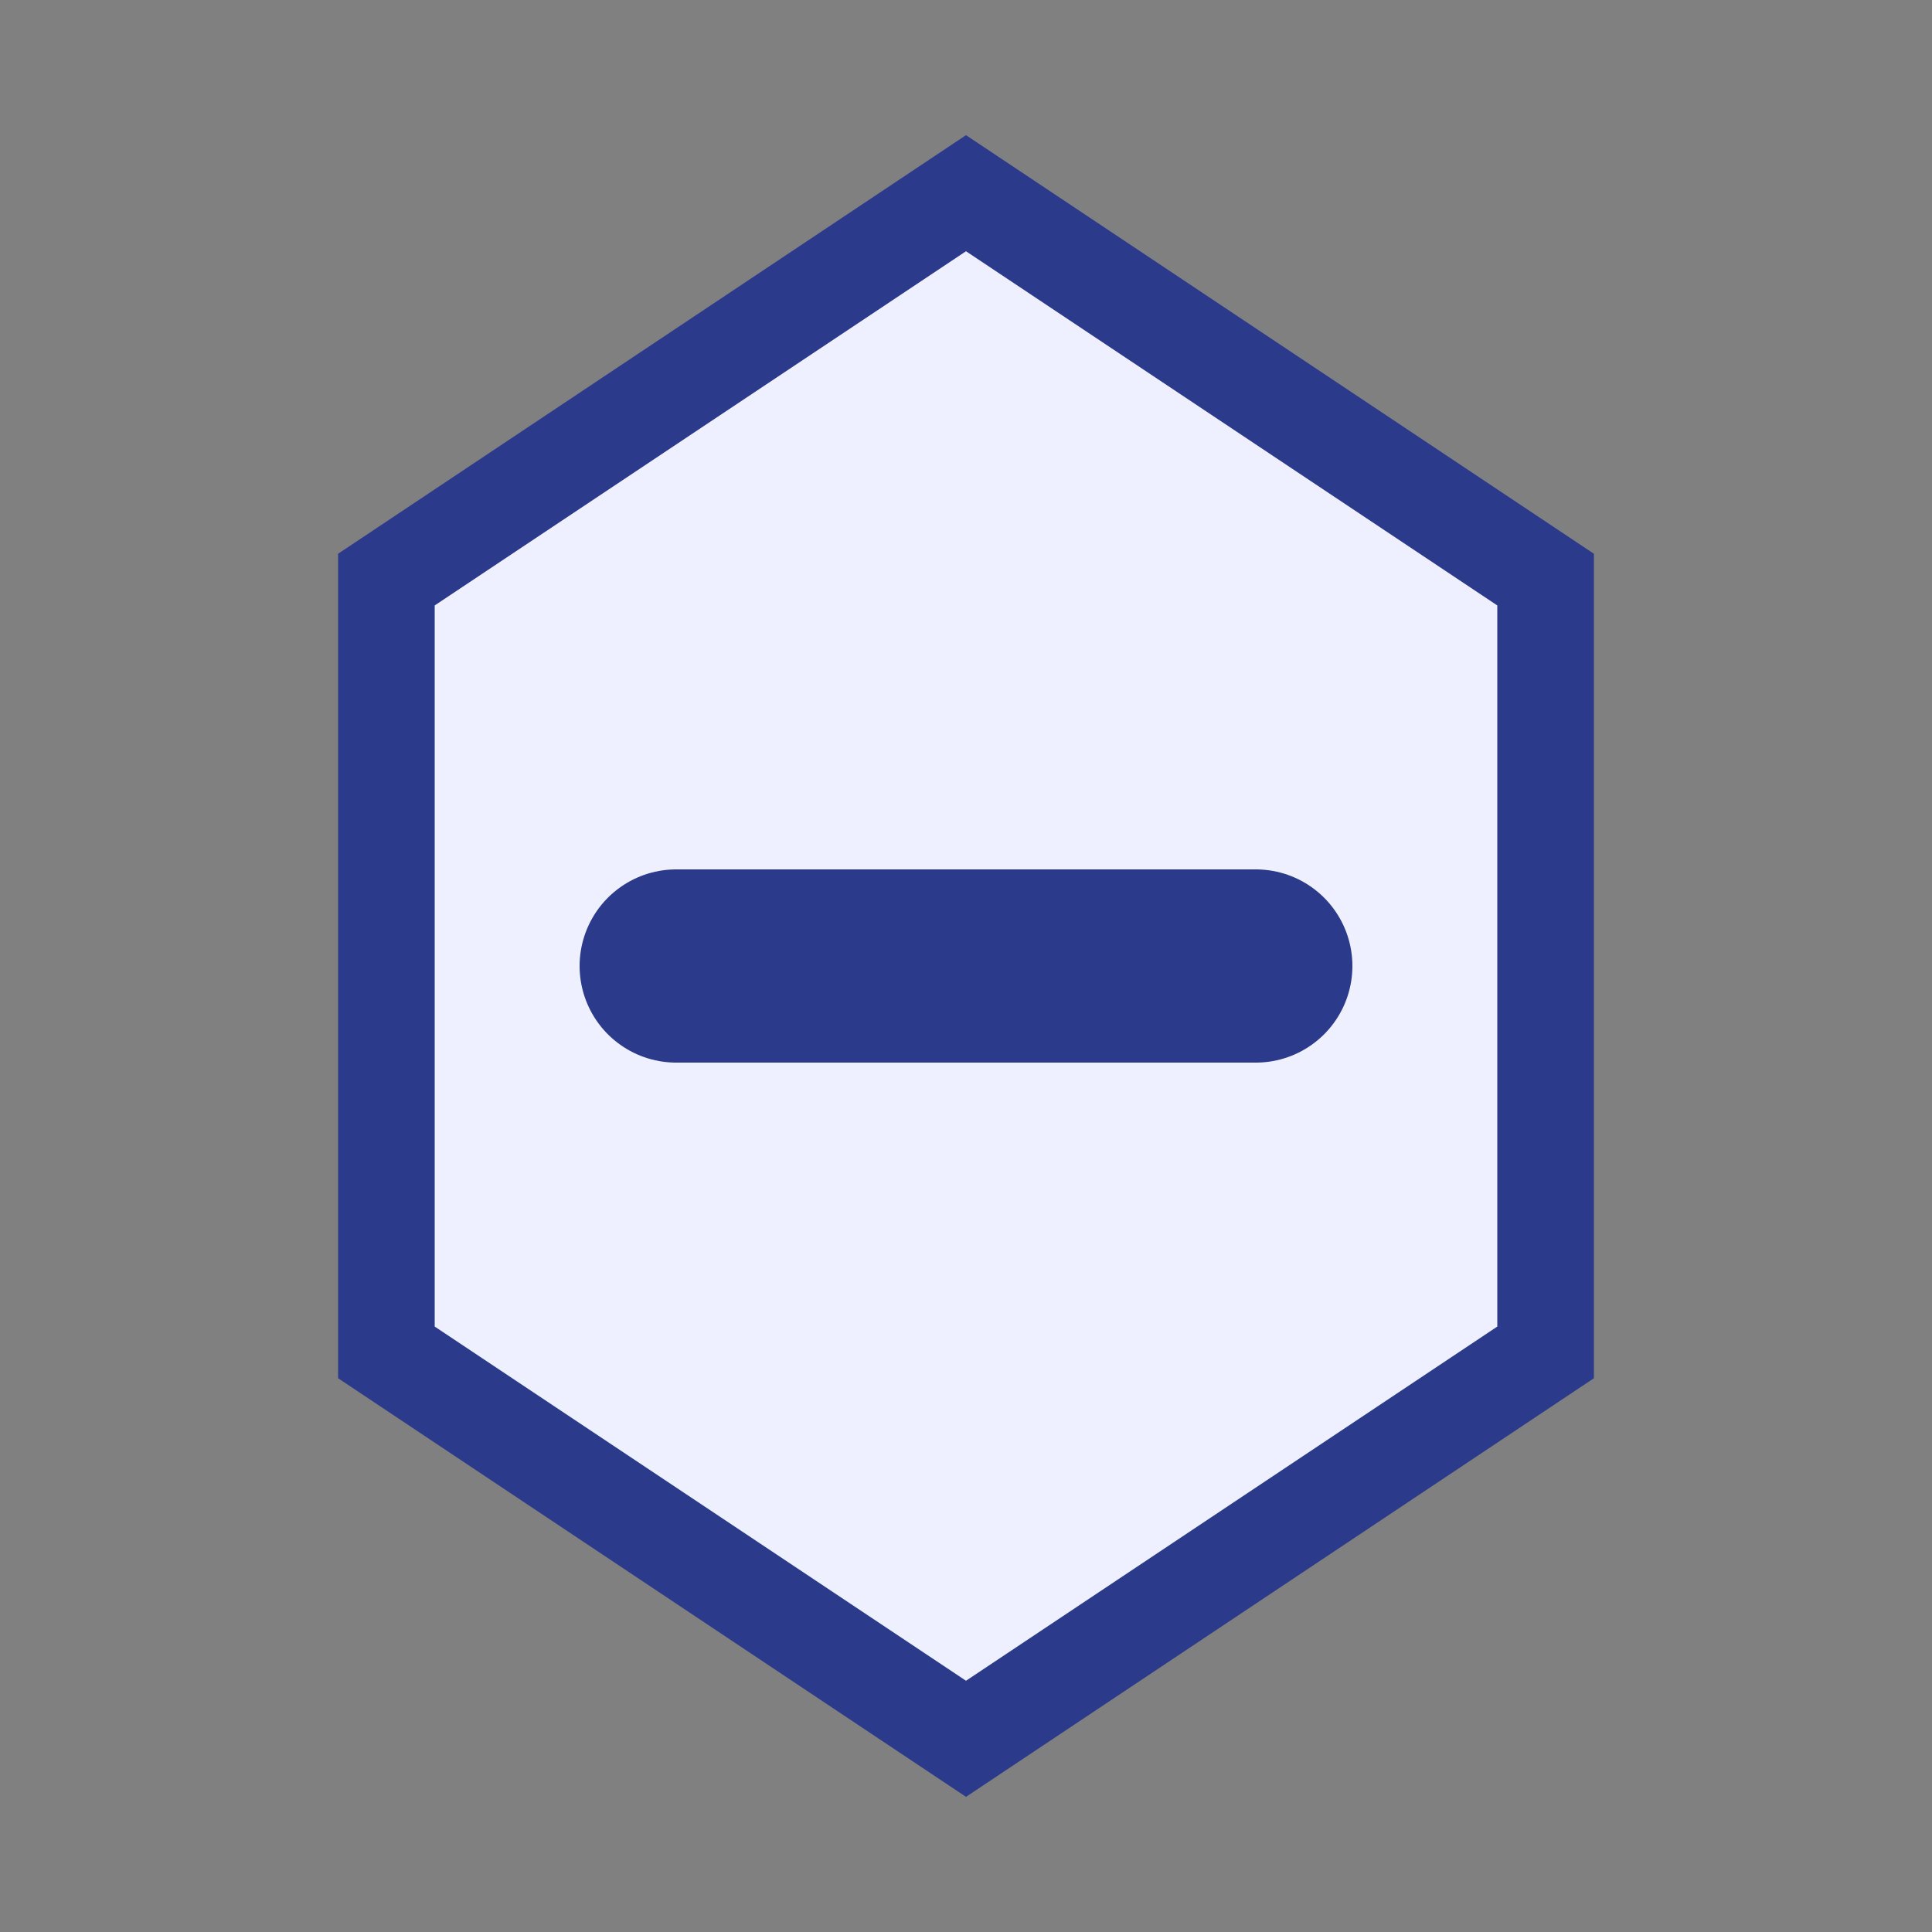
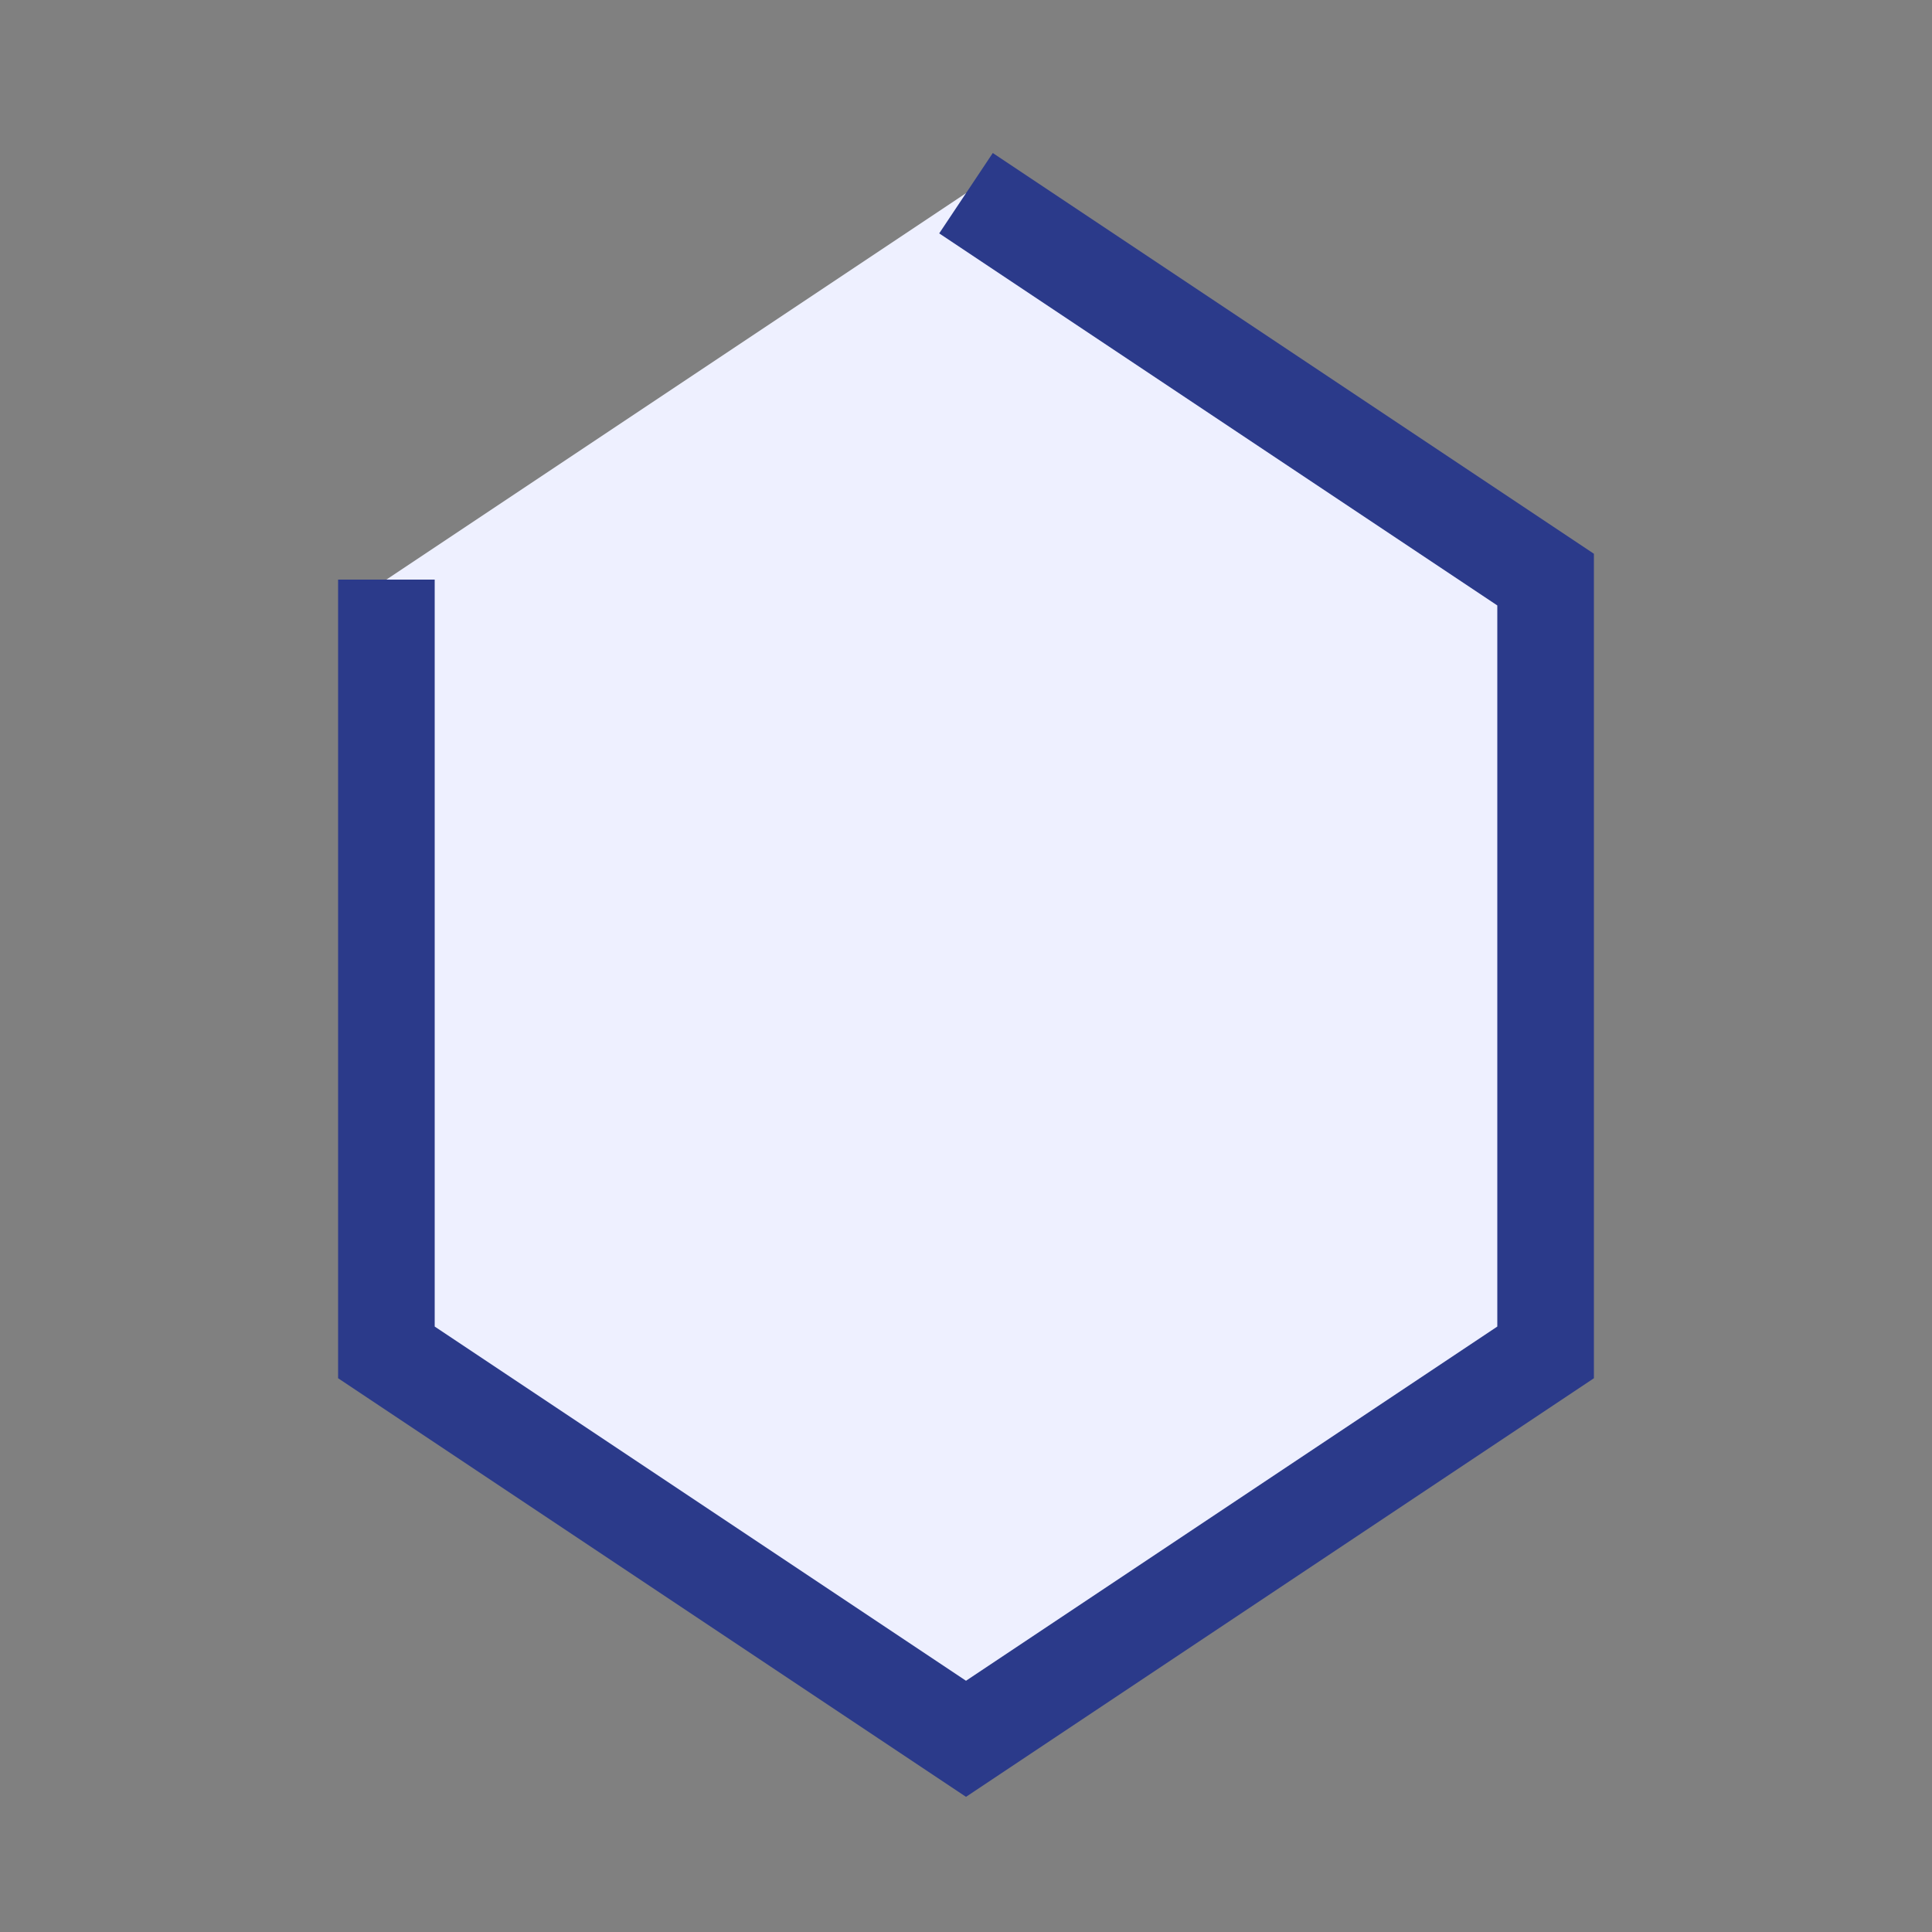
<svg xmlns="http://www.w3.org/2000/svg" viewBox="0 0 20 20">
  <rect x="0" y="0" width="20" height="20" fill="#808080" stroke="none" />
-   <path fill="#eef0ff" stroke="#2b3a8a" d="m10 2 6 4v8l-6 4-6-4V6z" />
-   <path stroke="#2b3a8a" stroke-linecap="round" stroke-width="2" d="M7 10h6" />
+   <path fill="#eef0ff" stroke="#2b3a8a" d="m10 2 6 4v8l-6 4-6-4V6" />
</svg>